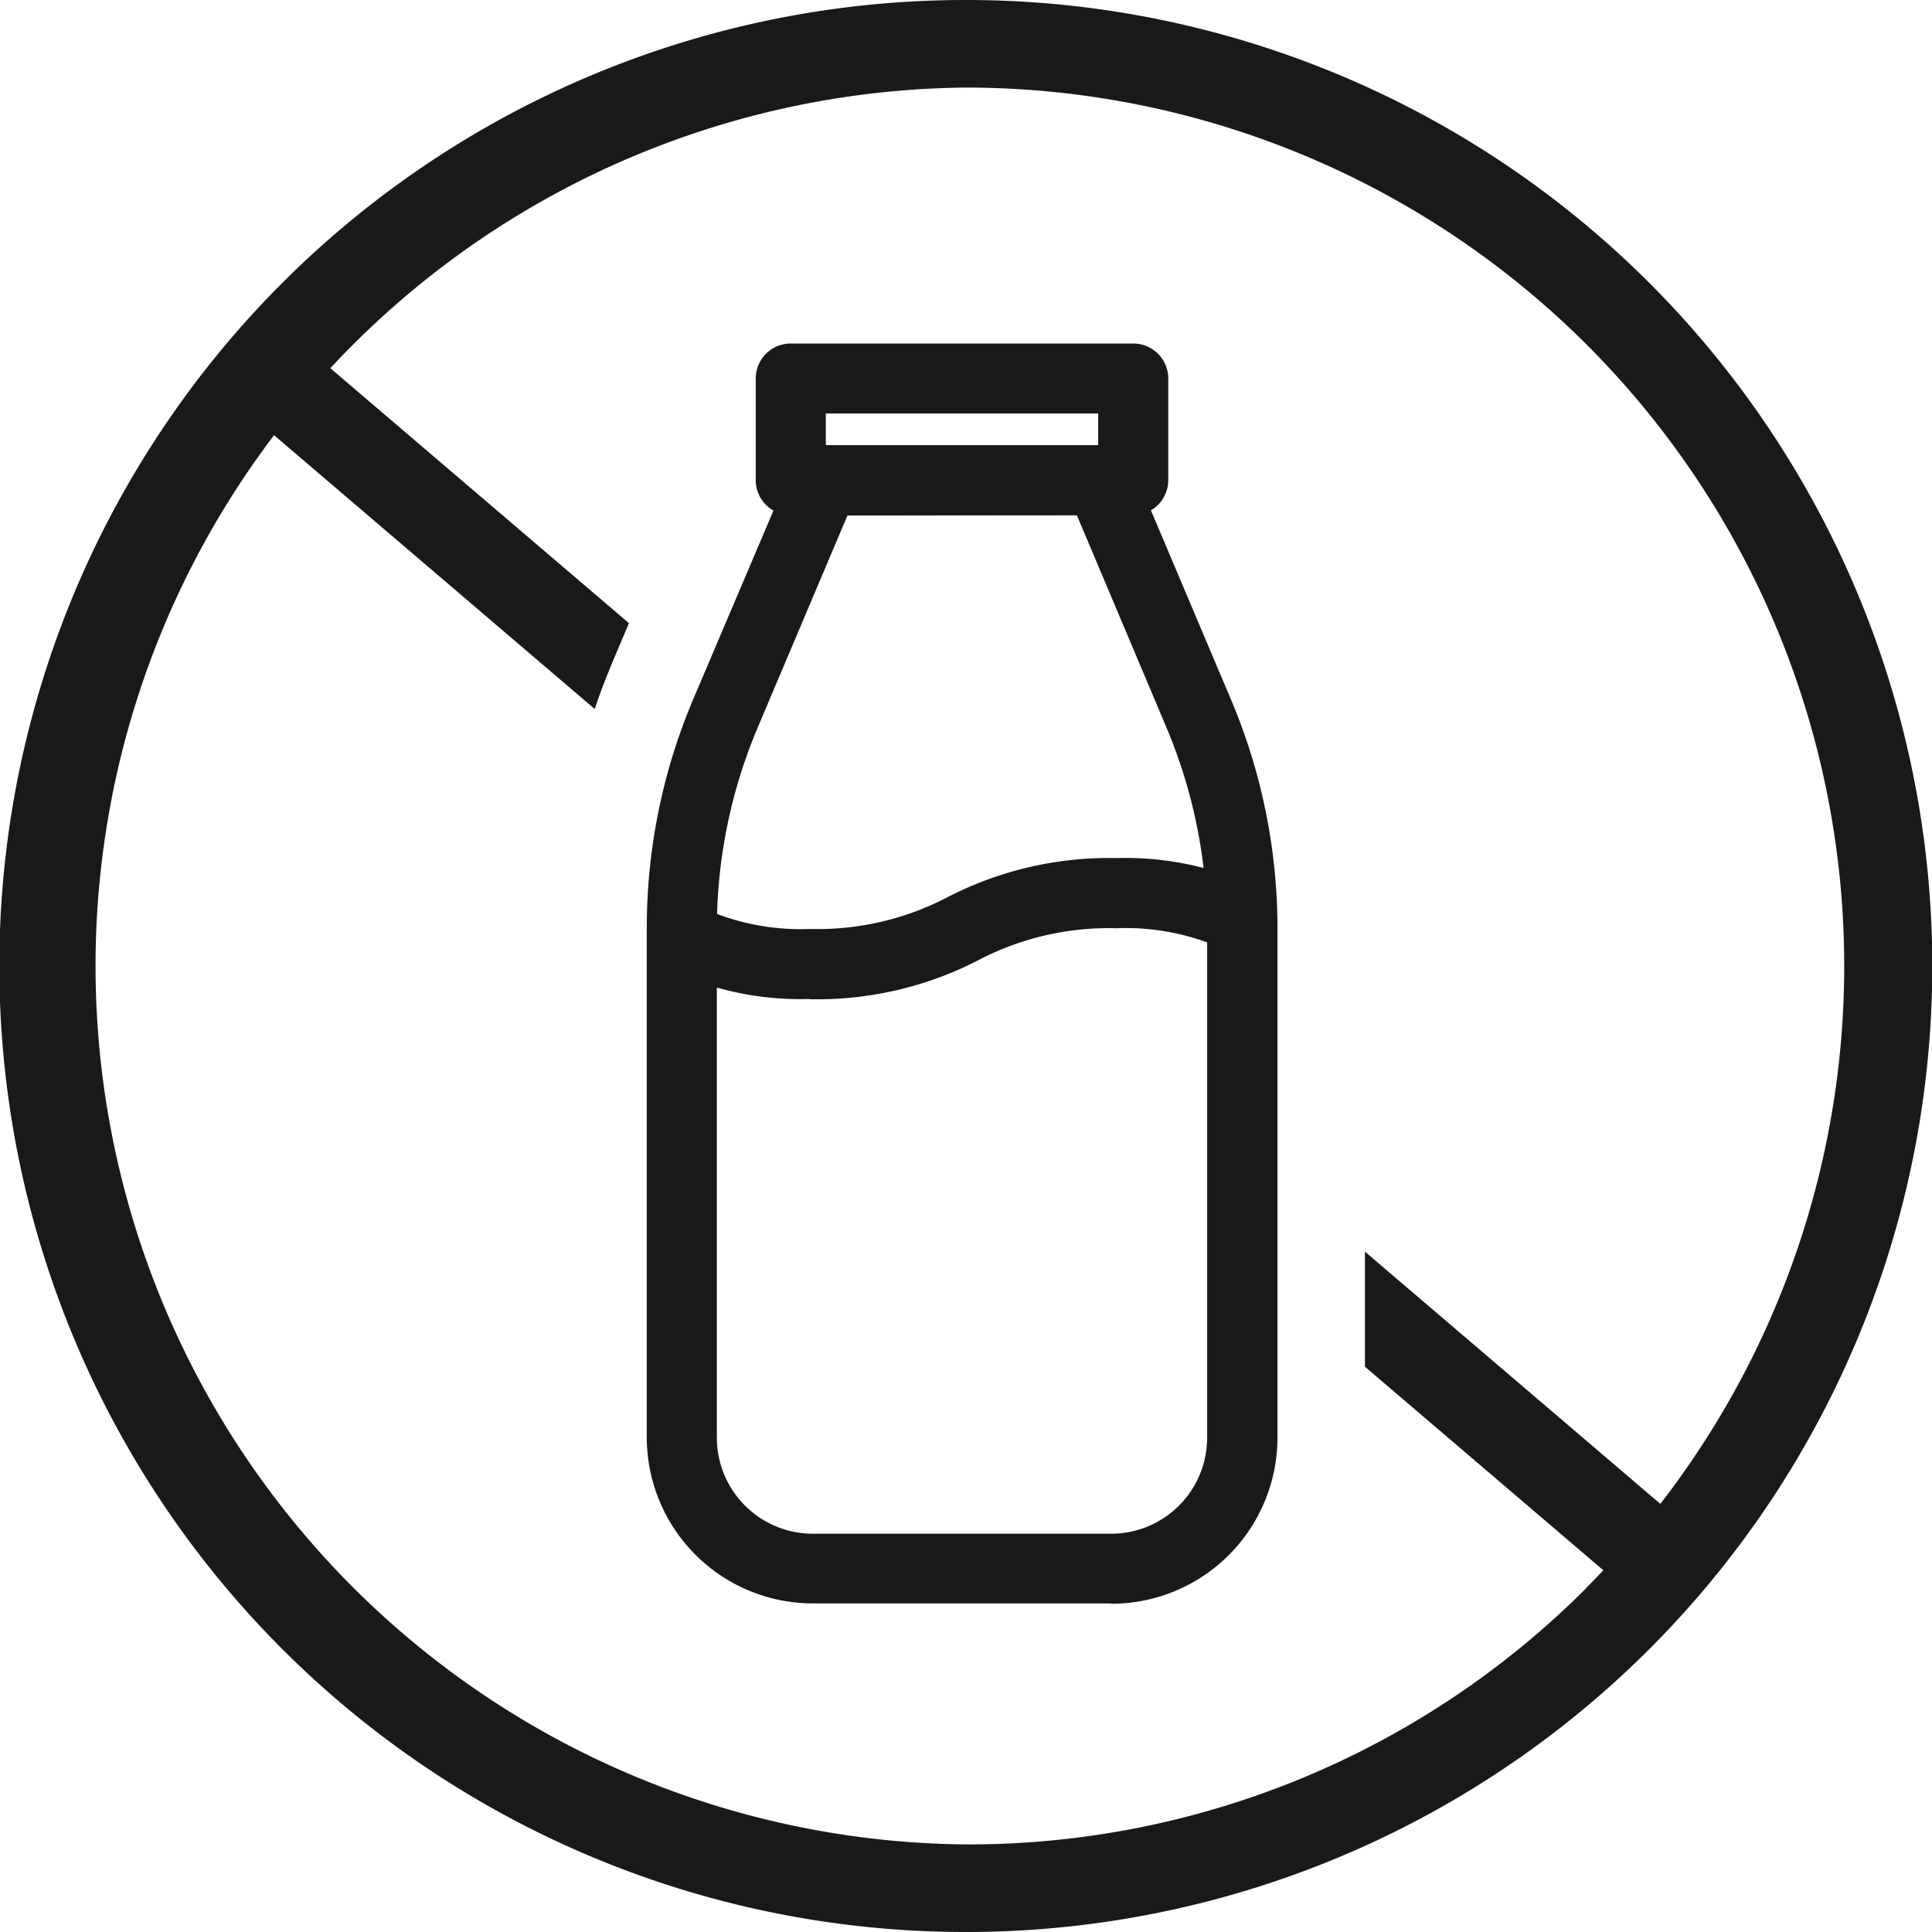
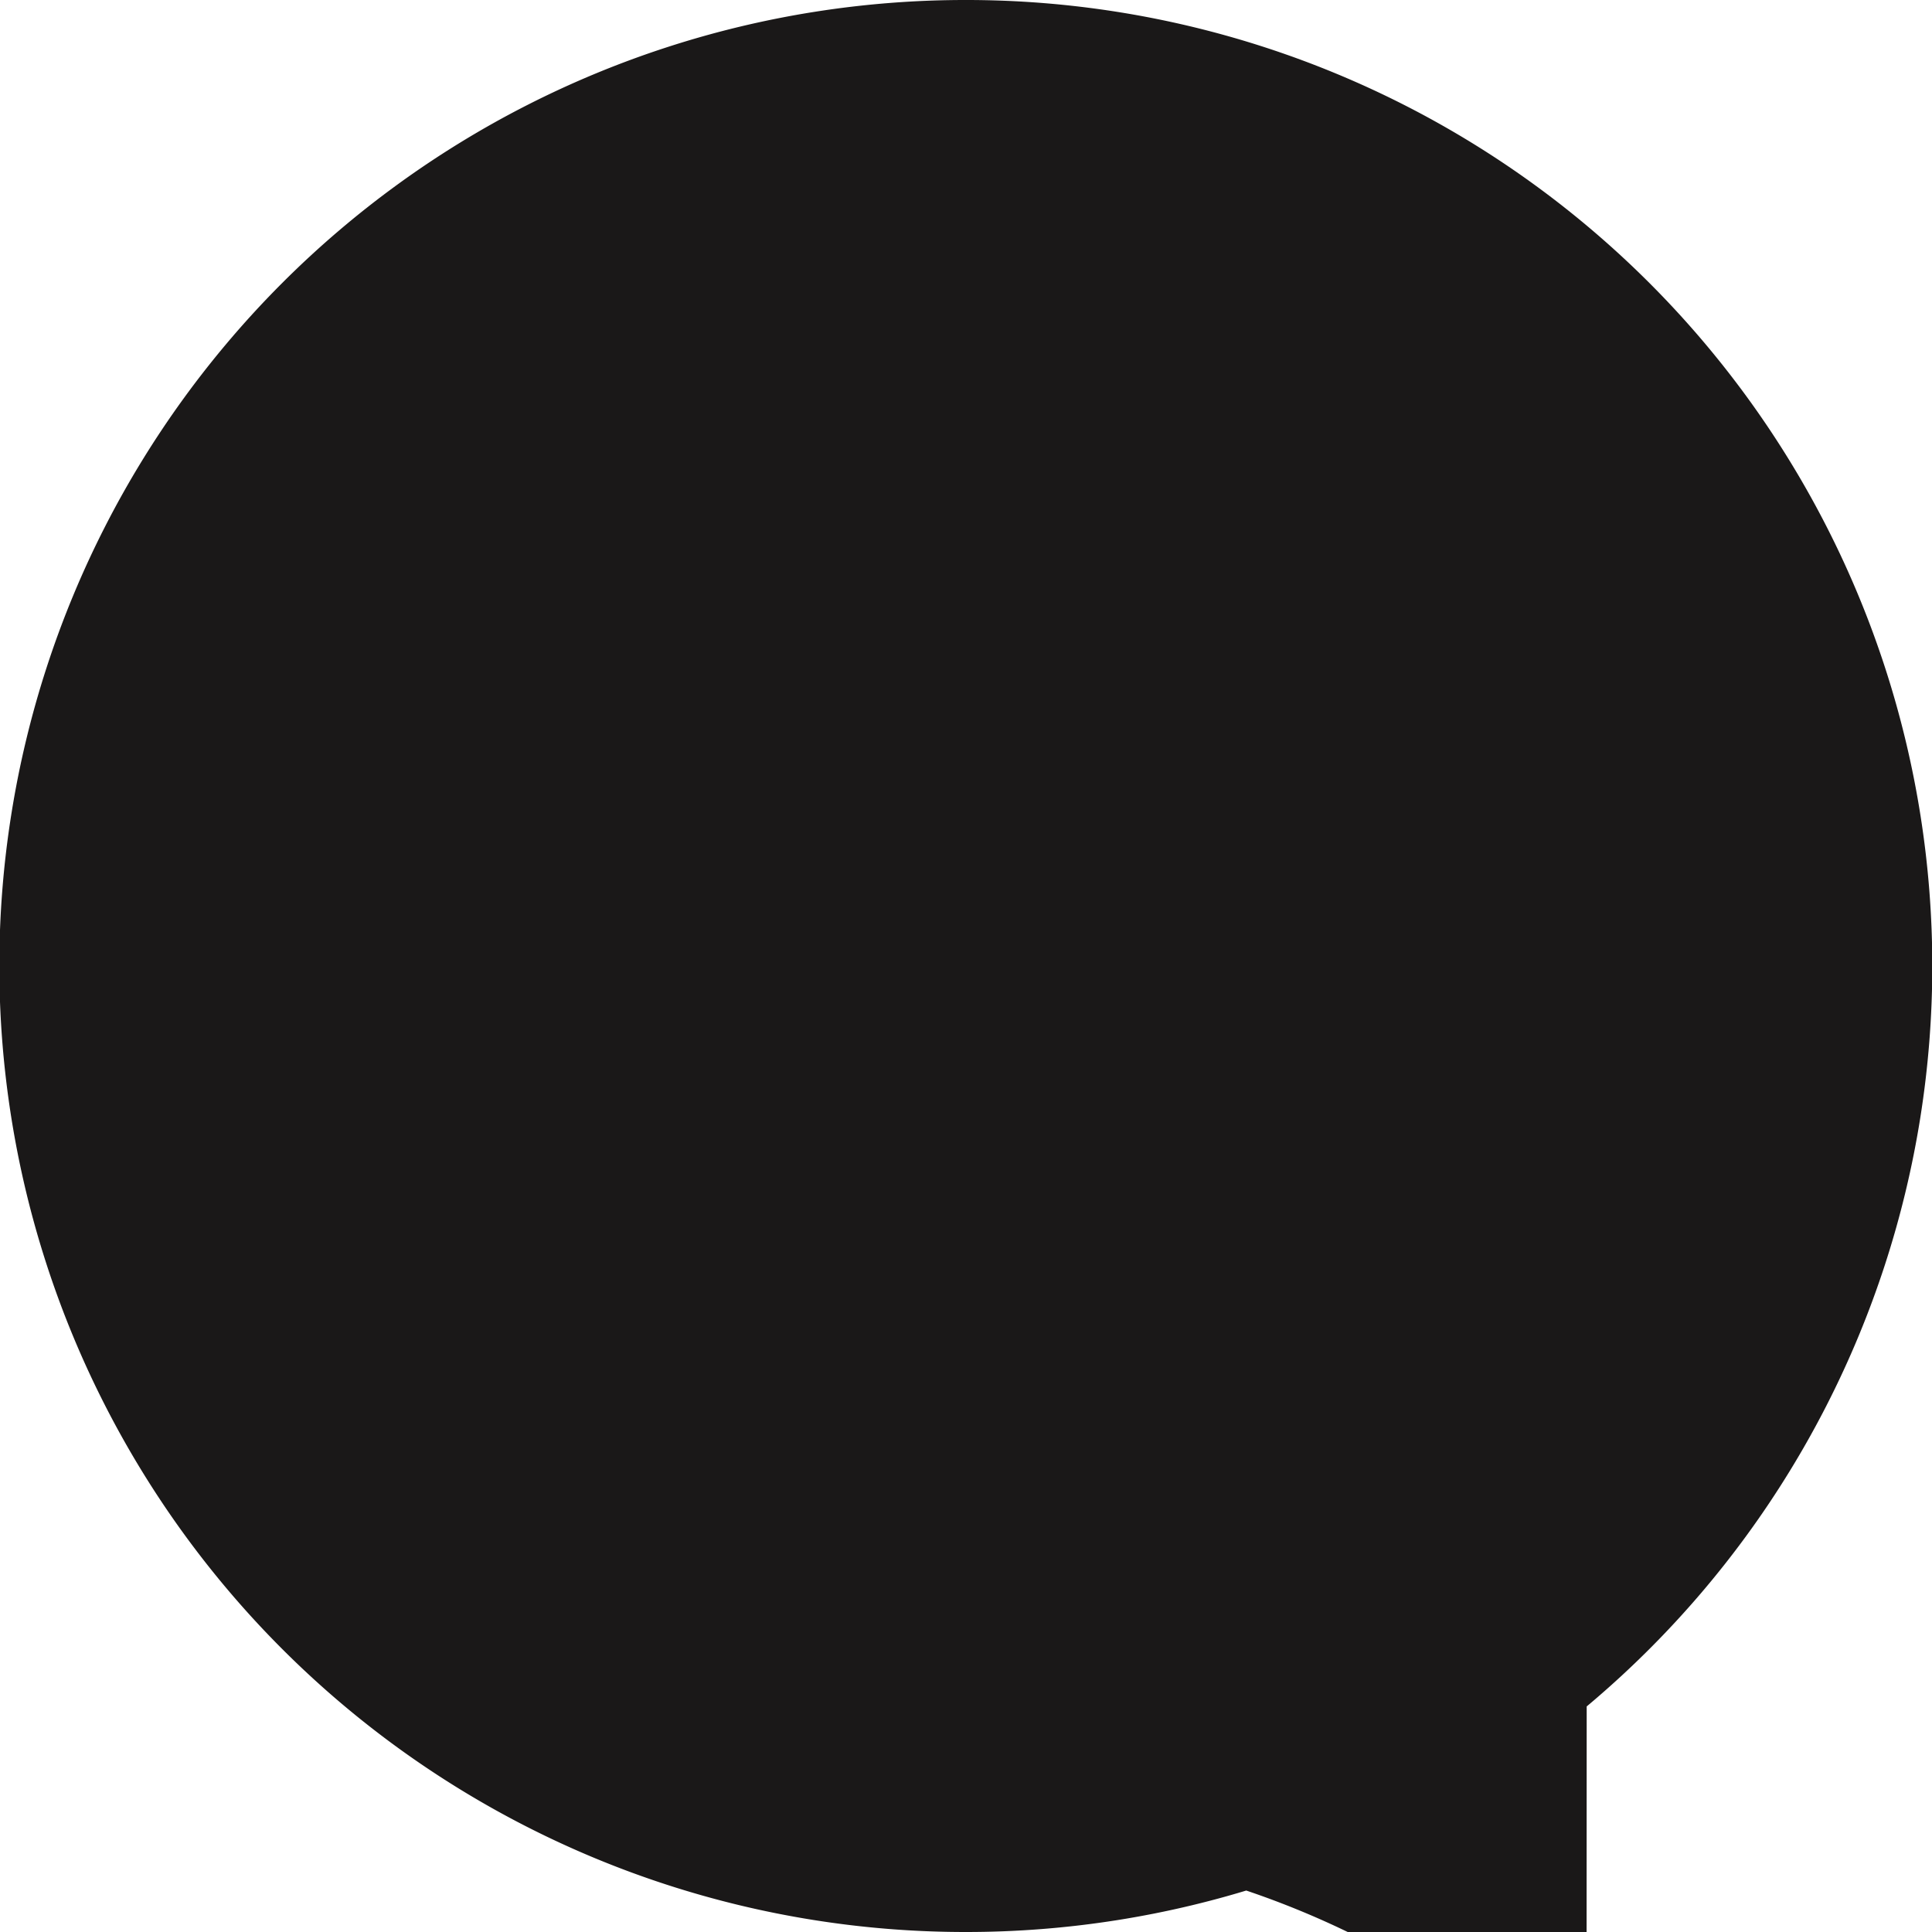
<svg xmlns="http://www.w3.org/2000/svg" id="dairy" width="23.407" height="23.407" viewBox="0 0 23.407 23.407">
  <defs>
    <clipPath id="clip-path">
      <path id="Path_29991" data-name="Path 29991" d="M7.636,18.239V12.073a8.154,8.154,0,0,1,.648-3.2l.748-1.768a1.468,1.468,0,0,1-.077-.469V5.41A1.486,1.486,0,0,1,10.44,3.925h4.15A1.486,1.486,0,0,1,16.074,5.41V6.641A1.458,1.458,0,0,1,16,7.109l.748,1.768a8.155,8.155,0,0,1,.649,3.2v6.166a3.074,3.074,0,0,1-3.071,3.071H10.707a3.074,3.074,0,0,1-3.071-3.071M1.39,12.554A11.173,11.173,0,1,0,12.572,1.39h-.01A11.172,11.172,0,0,0,1.39,12.554" transform="translate(-1.39 -1.39)" fill="none" />
    </clipPath>
    <clipPath id="clip-path-2">
-       <rect id="Rectangle_3444" data-name="Rectangle 3444" width="23.407" height="23.407" fill="none" />
-     </clipPath>
+       </clipPath>
  </defs>
  <g id="Group_5124" data-name="Group 5124" transform="translate(0 0)">
    <g id="Group_5177" data-name="Group 5177">
-       <path id="Path_29988" data-name="Path 29988" d="M11.713,0H11.7a11.7,11.7,0,0,0-.009,23.407h.01A11.7,11.7,0,0,0,11.713,0m7.511,19.235a10.573,10.573,0,0,1-7.52,3.111h-.009A10.643,10.643,0,0,1,11.7,1.061h.009a10.643,10.643,0,0,1,7.511,18.175" transform="translate(0 0)" fill="#1a1818" />
-       <path id="Path_29989" data-name="Path 29989" d="M26.167,28.17H22.551a2.013,2.013,0,0,1-2.011-2.01V19.993a7.1,7.1,0,0,1,.565-2.783L22.3,14.4a.424.424,0,0,1,.39-.259h3.344a.424.424,0,0,1,.391.259l1.191,2.815a7.1,7.1,0,0,1,.565,2.783v6.166a2.013,2.013,0,0,1-2.01,2.01m-3.2-13.184-1.082,2.556a6.26,6.26,0,0,0-.5,2.452v6.166a1.164,1.164,0,0,0,1.162,1.162h3.616a1.164,1.164,0,0,0,1.162-1.162V19.993a6.26,6.26,0,0,0-.5-2.452L25.75,14.985Z" transform="translate(-12.704 -8.744)" fill="#1a1818" />
-       <path id="Path_29990" data-name="Path 29990" d="M22.569,28.957a3.693,3.693,0,0,1-1.68-.346.424.424,0,0,1,.336-.779,2.871,2.871,0,0,0,1.344.277,3.406,3.406,0,0,0,1.683-.391,4.265,4.265,0,0,1,2.038-.468,3.721,3.721,0,0,1,1.656.335.424.424,0,1,1-.332.781A2.869,2.869,0,0,0,26.29,28.1a3.407,3.407,0,0,0-1.683.391,4.264,4.264,0,0,1-2.038.469" transform="translate(-12.761 -16.854)" fill="#1a1818" />
+       <path id="Path_29988" data-name="Path 29988" d="M11.713,0H11.7a11.7,11.7,0,0,0-.009,23.407h.01A11.7,11.7,0,0,0,11.713,0m7.511,19.235a10.573,10.573,0,0,1-7.52,3.111h-.009h.009a10.643,10.643,0,0,1,7.511,18.175" transform="translate(0 0)" fill="#1a1818" />
    </g>
  </g>
  <g id="Group_5126" data-name="Group 5126" transform="translate(0.53 0.53)">
    <g id="Group_5125" data-name="Group 5125" clip-path="url(#clip-path)">
-       <rect id="Rectangle_3443" data-name="Rectangle 3443" width="1.06" height="21.686" transform="translate(2.519 4.511) rotate(-49.506)" fill="#1a1818" />
-     </g>
+       </g>
  </g>
  <g id="Group_5128" data-name="Group 5128" transform="translate(0 0)">
    <g id="Group_5127" data-name="Group 5127" clip-path="url(#clip-path-2)">
-       <path id="Path_29992" data-name="Path 29992" d="M28.574,12.989h-4.15A.424.424,0,0,1,24,12.565V11.334a.424.424,0,0,1,.424-.424h4.15a.424.424,0,0,1,.424.424v1.231a.424.424,0,0,1-.424.424m-3.725-.848h3.3v-.383h-3.3Z" transform="translate(-14.844 -6.748)" fill="#1a1818" />
-     </g>
+       </g>
  </g>
</svg>